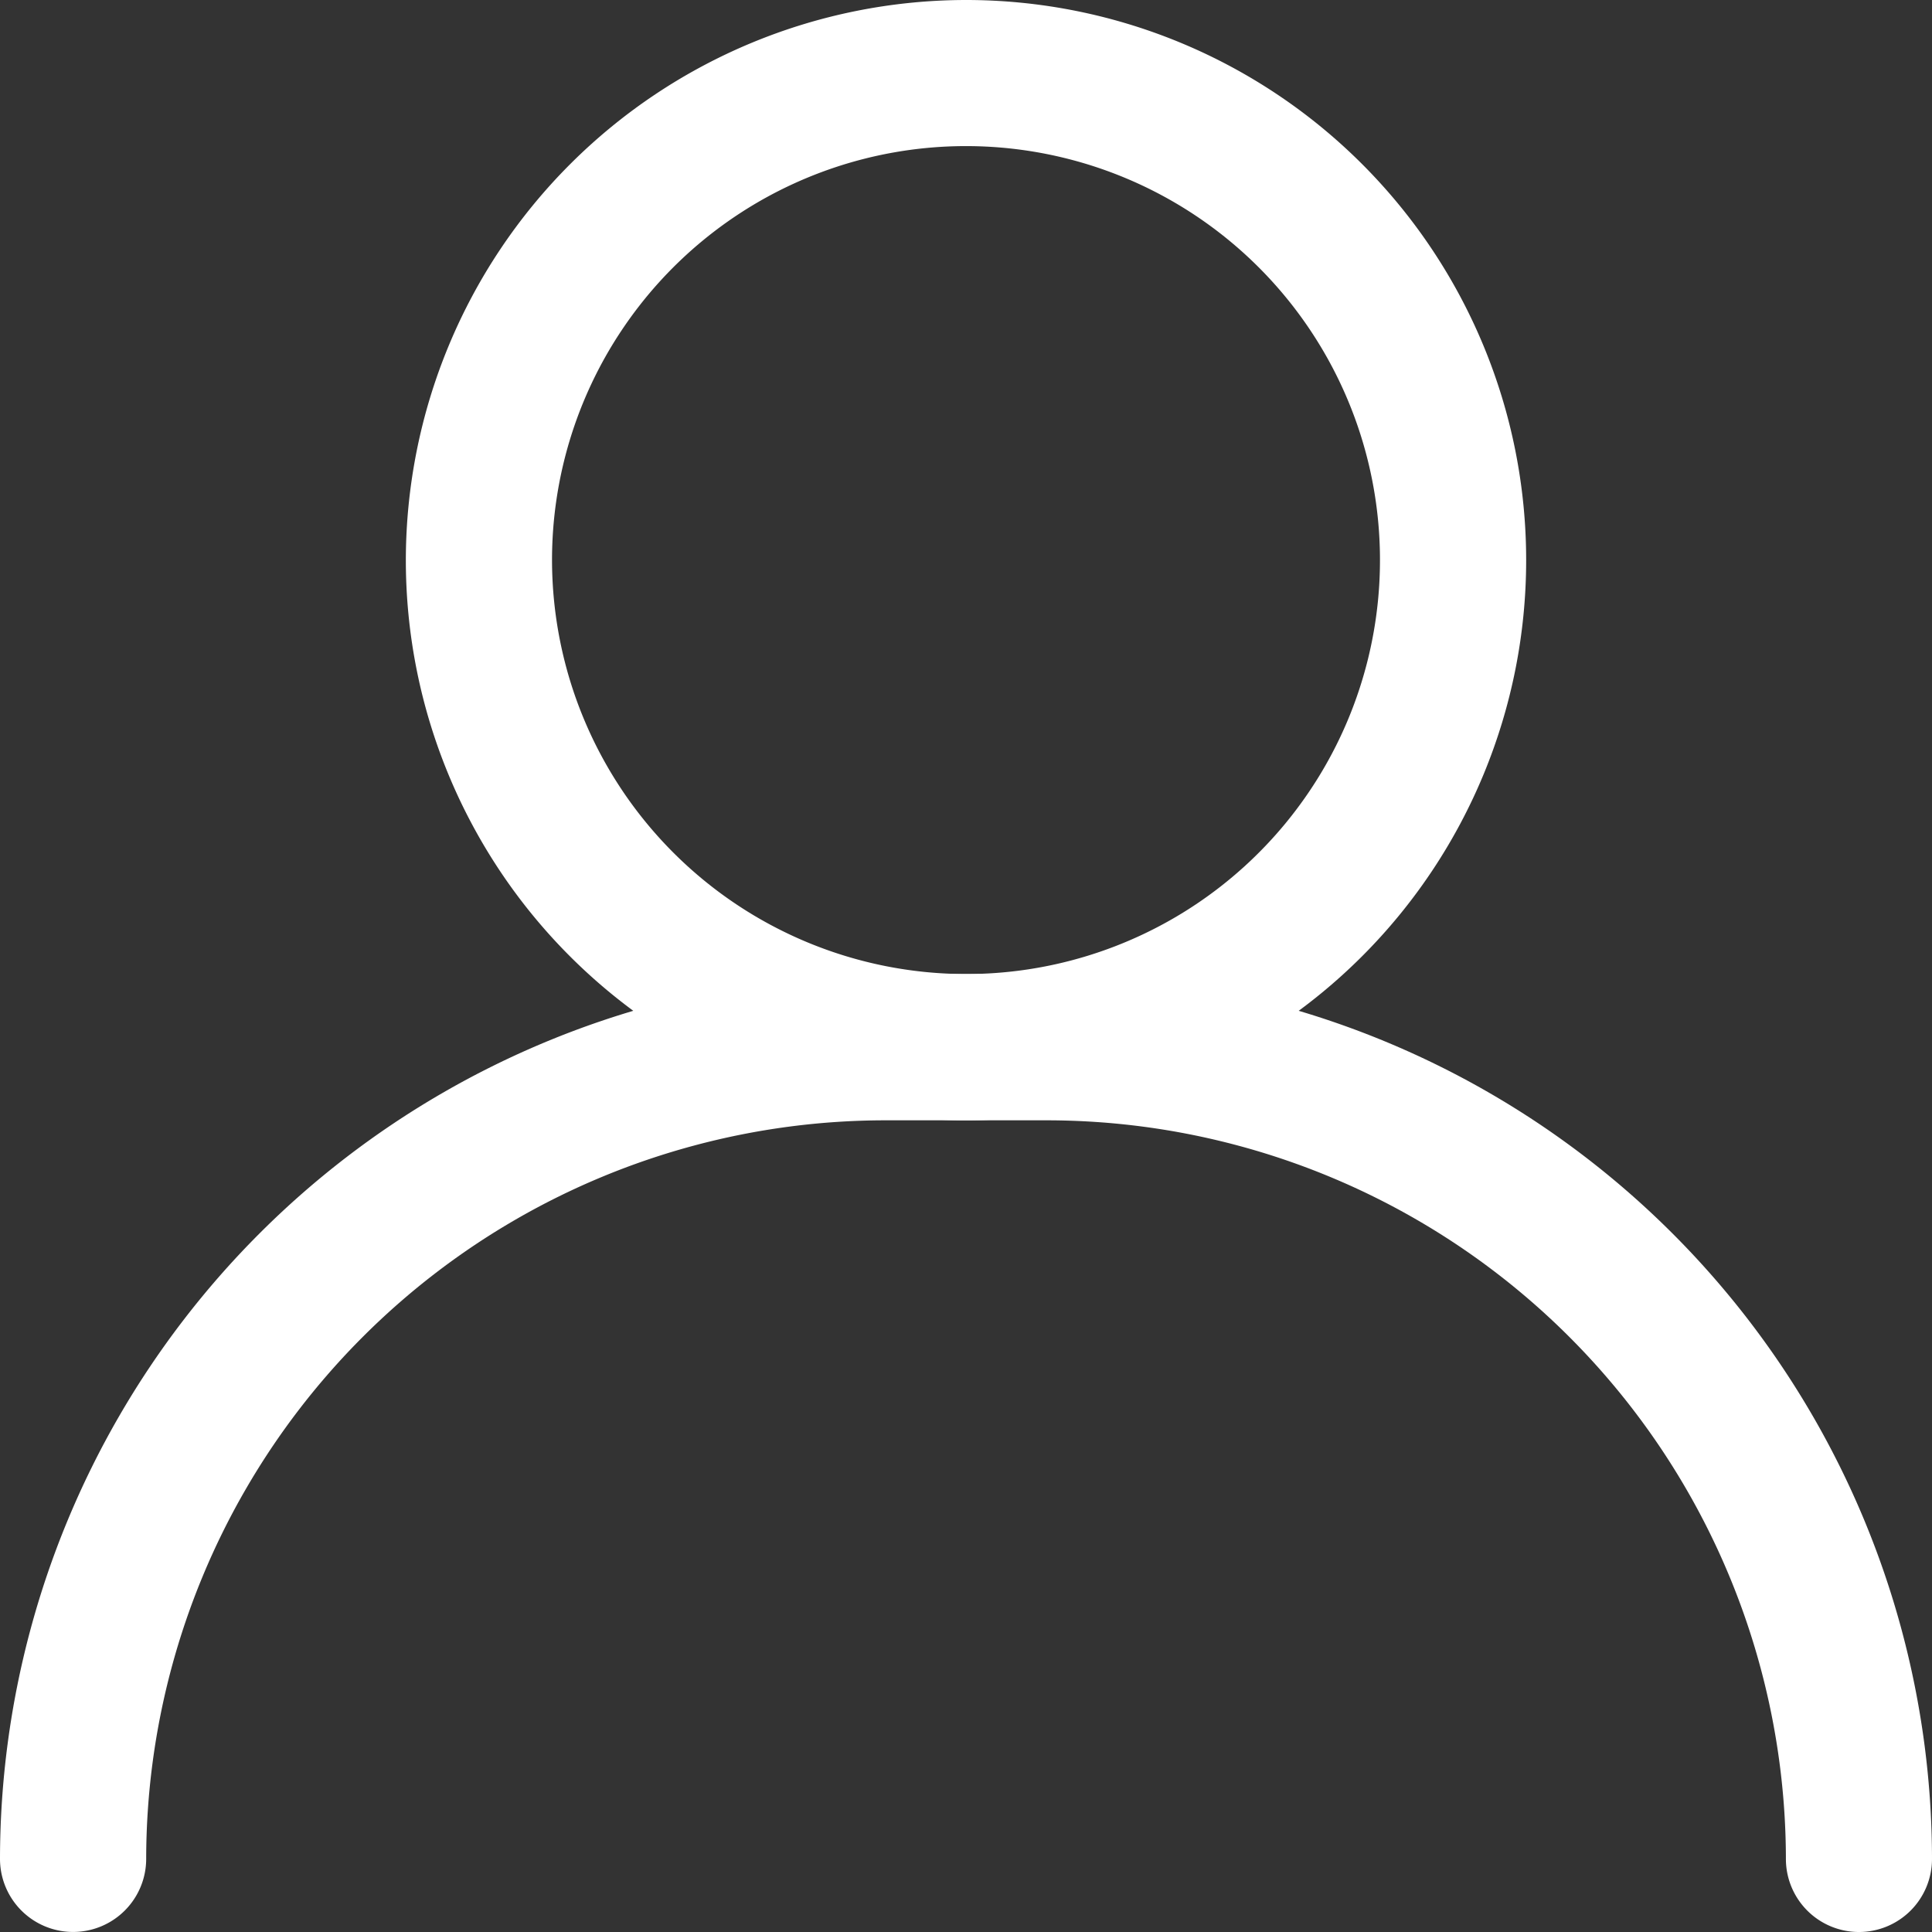
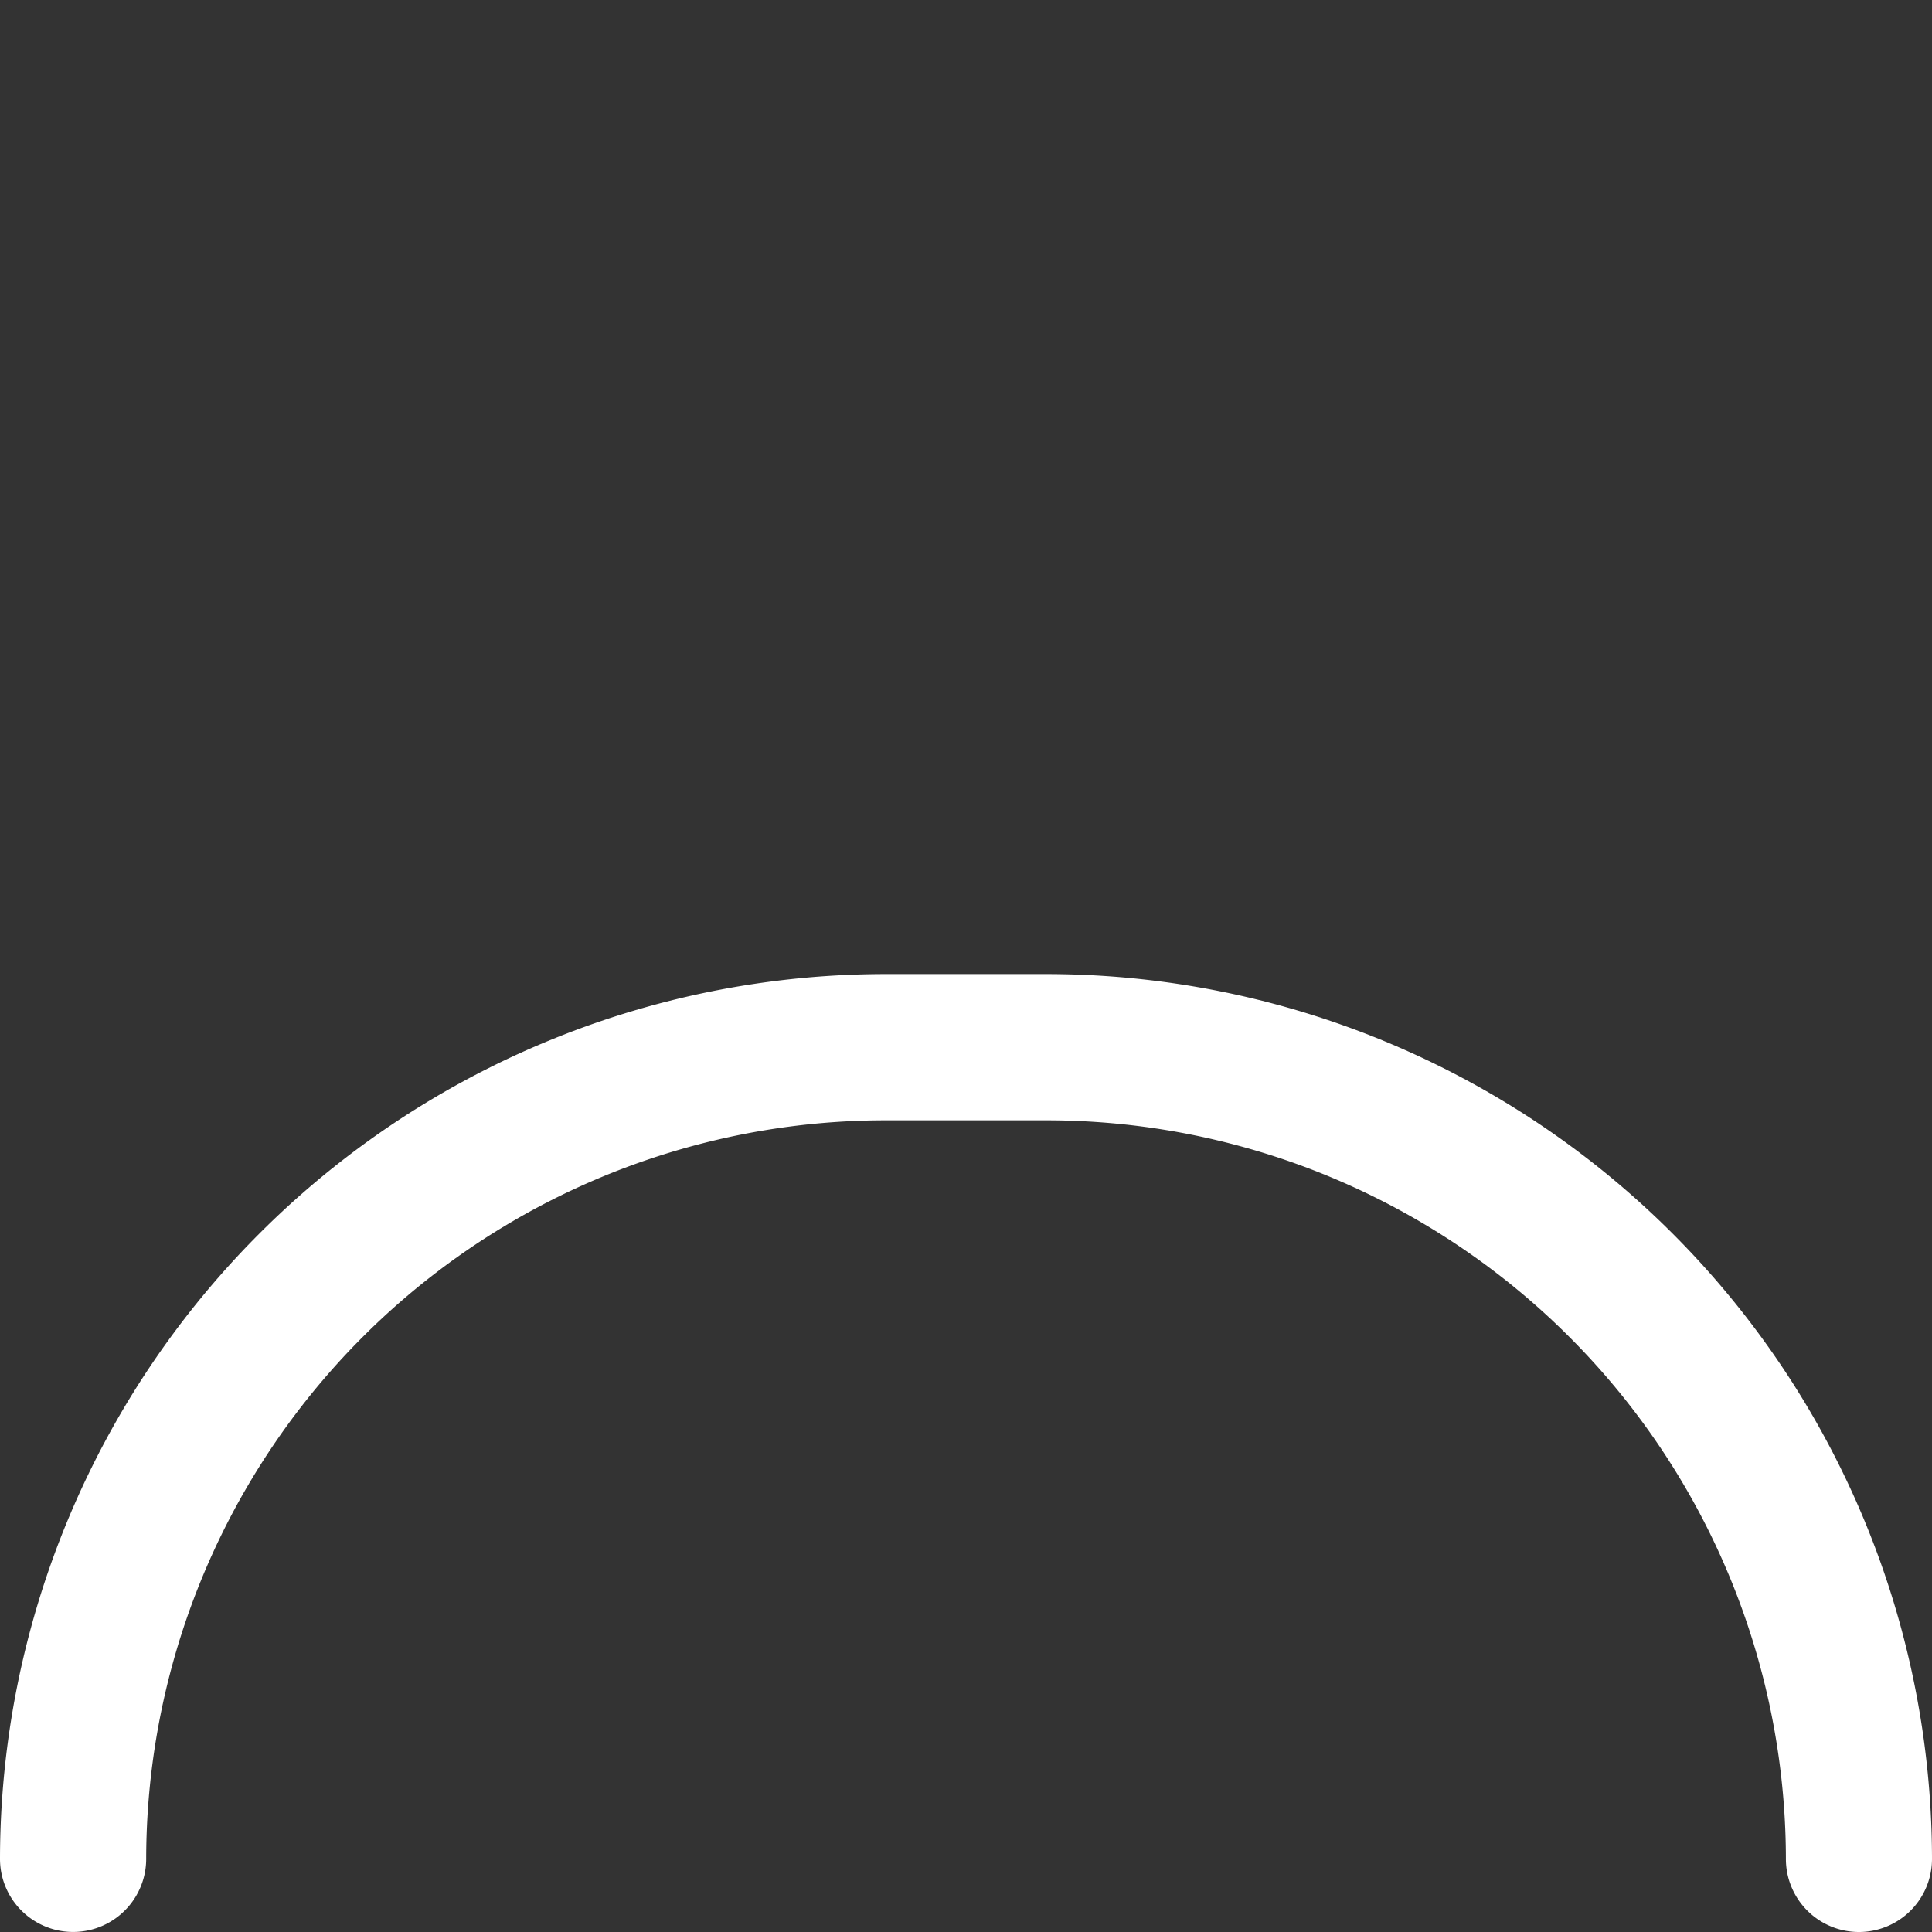
<svg xmlns="http://www.w3.org/2000/svg" id="svg11" width="23.036" height="23.036" viewBox="0 0 23.036 23.036">
  <rect x="0" y="0" width="23.036" height="23.036" fill="#333333" stroke="none" />
  <path id="パス_1" data-name="パス 1" d="M21.315,20.39a.871.871,0,0,1-.871-.871,8.817,8.817,0,0,0-8.807-8.807H9.7A8.817,8.817,0,0,0,.893,19.518a.871.871,0,1,1-1.743,0A10.562,10.562,0,0,1,9.7,8.968h1.936a10.562,10.562,0,0,1,10.55,10.55A.871.871,0,0,1,21.315,20.39Z" transform="translate(0.85 2.646)" fill="#fff" />
-   <path id="楕円形_1" data-name="楕円形 1" d="M5.829-.85A6.679,6.679,0,1,1-.85,5.829,6.686,6.686,0,0,1,5.829-.85Zm0,11.614A4.936,4.936,0,1,0,.893,5.829,4.941,4.941,0,0,0,5.829,10.764Z" transform="translate(5.689 0.85)" fill="#fff" />
</svg>